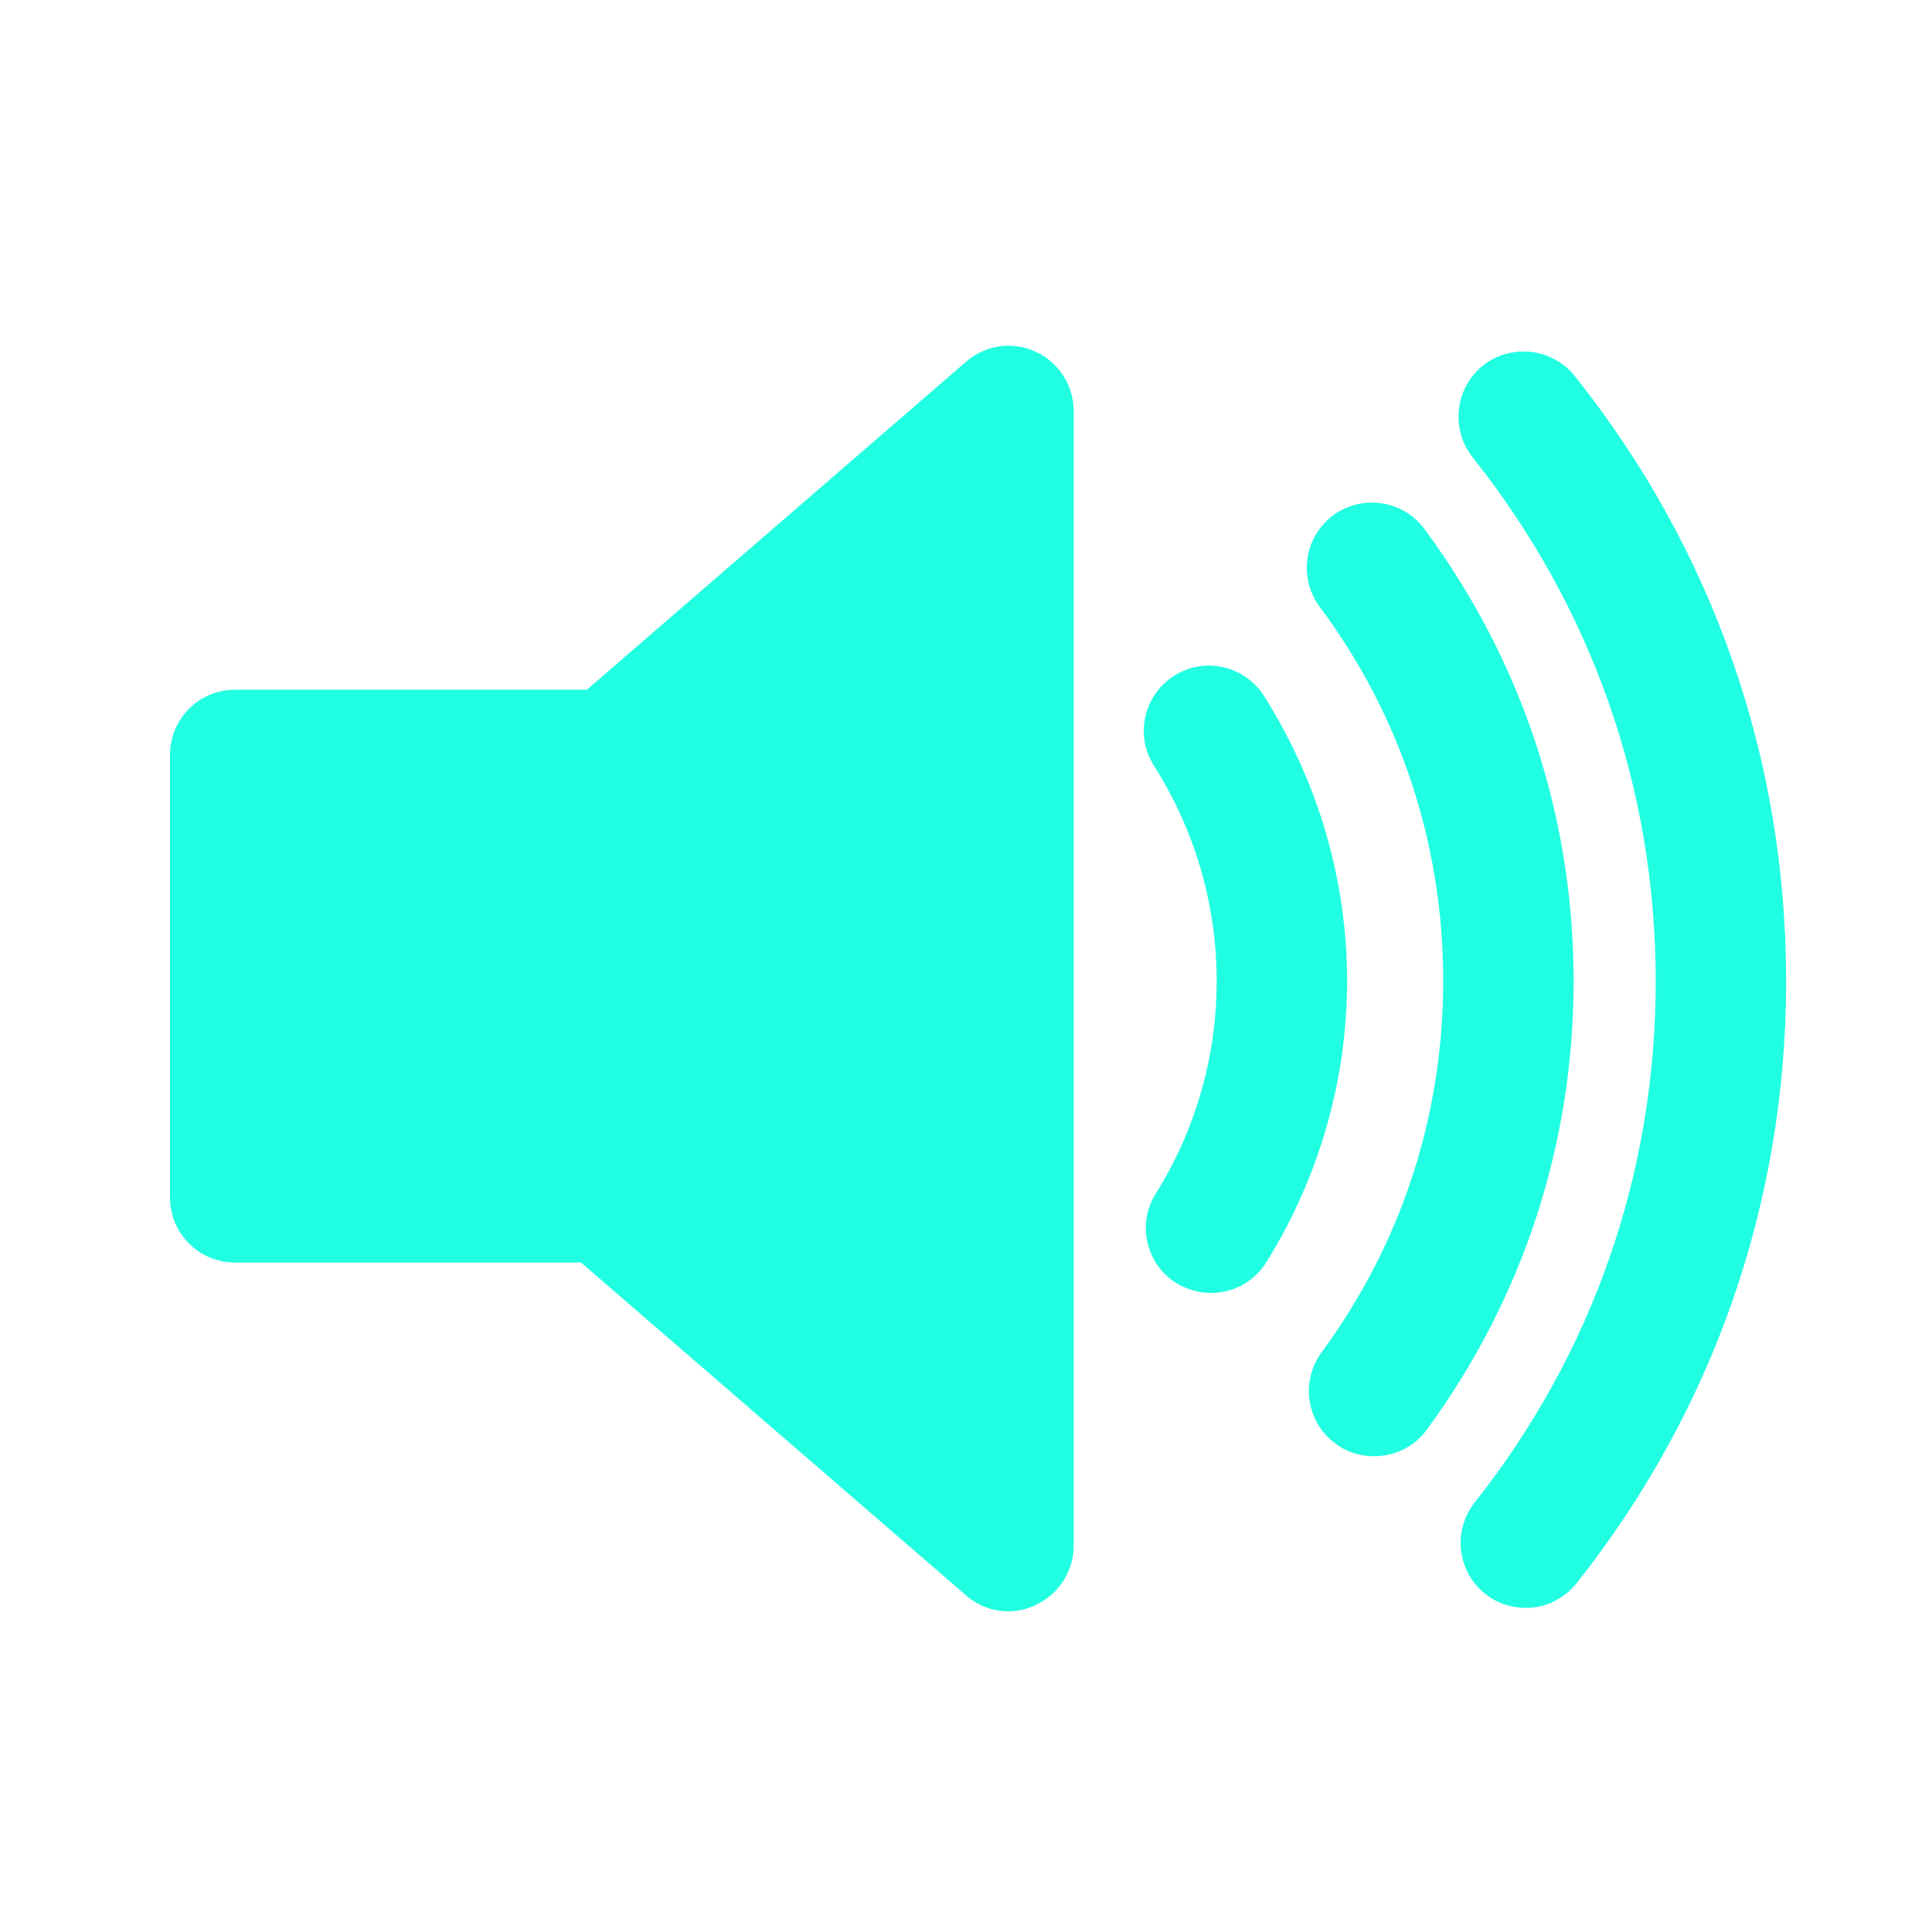
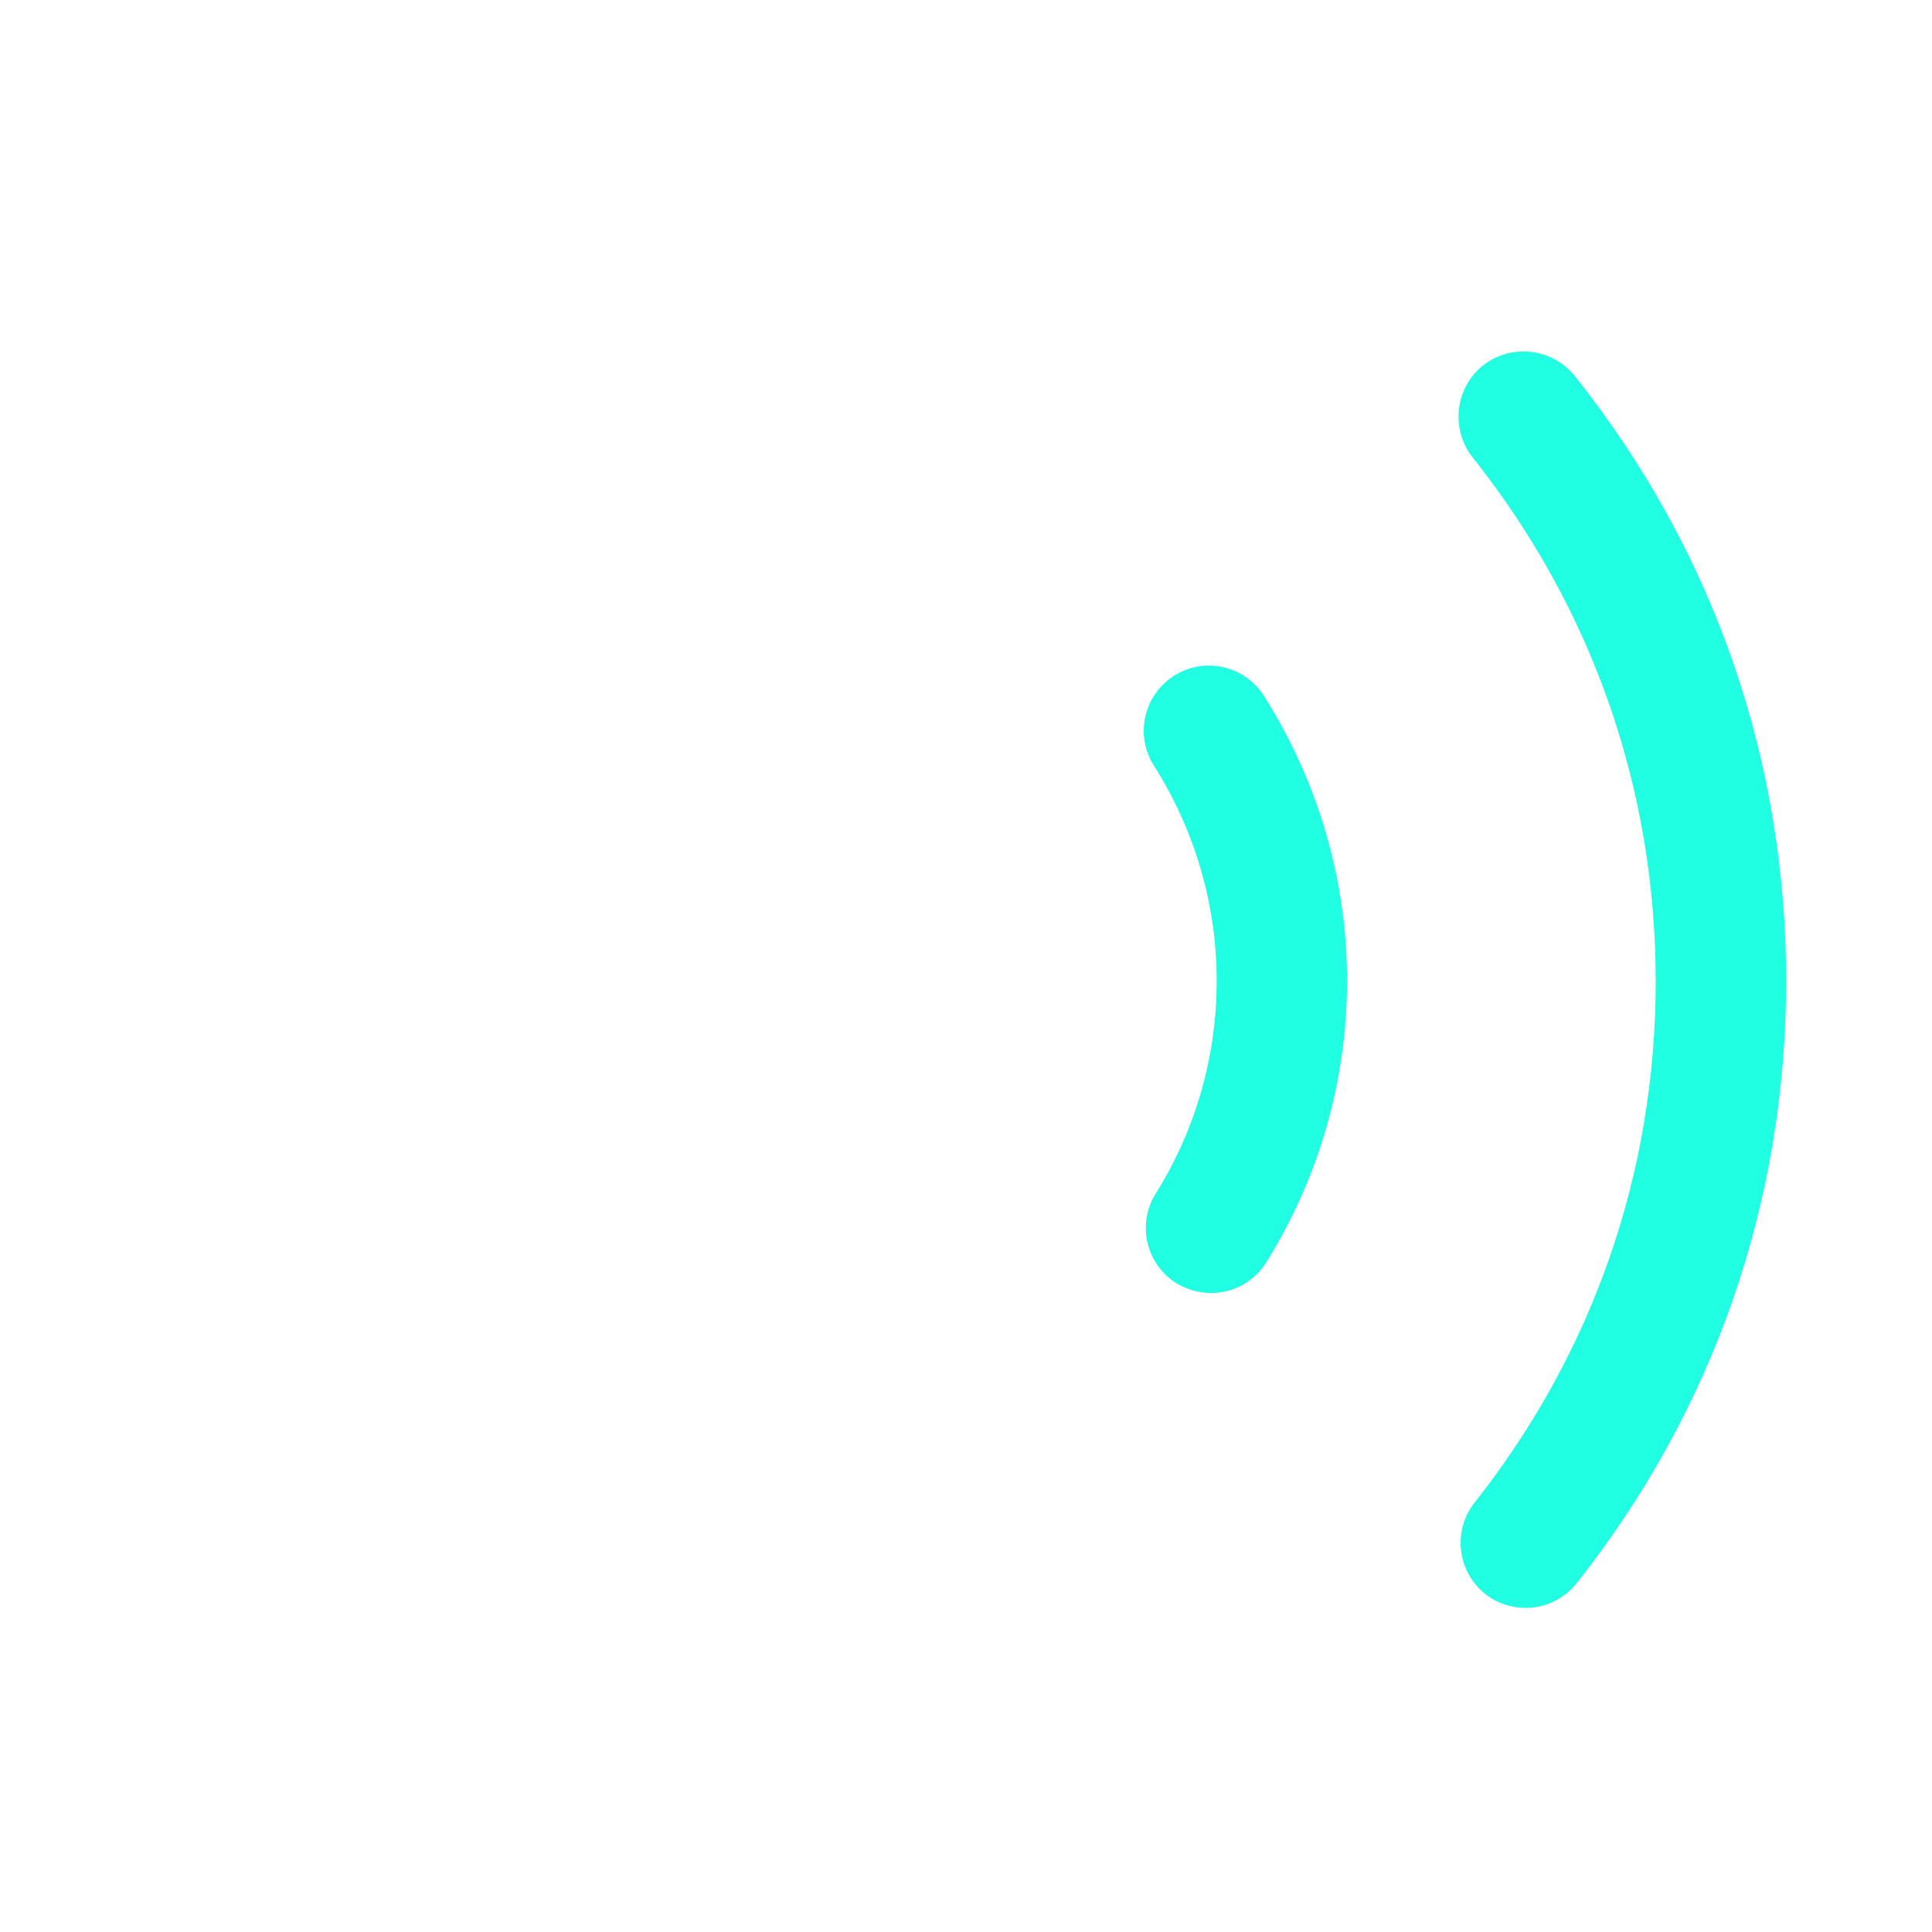
<svg xmlns="http://www.w3.org/2000/svg" version="1.1" x="0px" y="0px" viewBox="-55 57 400 400" enable-background="new -55 57 400 400" xml:space="preserve">
  <g id="layer1">
    <g id="g1">
      <g id="polygon1">
-         <path fill="#21FFE2" d="M153.8,390.6c-3.2,0-6.3-1.1-8.8-3.3l-79.7-68.9H-6.3c-7.5,0-13.5-6-13.5-13.5v-91.6     c0-7.5,6-13.5,13.5-13.5h72.8l78.5-67.9c4-3.5,9.6-4.3,14.4-2.1c4.8,2.2,7.9,7,7.9,12.3v234.9c0,5.3-3.1,10.1-7.9,12.3     C157.6,390.2,155.7,390.6,153.8,390.6z" />
-       </g>
+         </g>
    </g>
  </g>
  <g id="Layer_4">
    <g id="path1_3_">
      <path fill="#21FFE2" d="M195.7,324.7c-2.4,0-4.9-0.7-7.1-2c-6.3-3.9-8.3-12.3-4.3-18.6c8.3-13.3,12.6-28.5,12.6-44    c0-15.8-4.5-31.2-13-44.6c-4-6.3-2.1-14.6,4.2-18.6c6.3-4,14.6-2.1,18.6,4.2c11.2,17.7,17.2,38.1,17.2,59    c0,20.5-5.8,40.7-16.7,58.2C204.6,322.5,200.2,324.7,195.7,324.7z" />
    </g>
  </g>
  <g id="Layer_3">
    <g id="path1_1_">
      <path fill="#21FFE2" d="M260.9,389.9c-2.9,0-5.9-0.9-8.4-2.9c-5.8-4.6-6.8-13.1-2.2-18.9c24.5-31,37.5-68.3,37.5-107.9    c0-39.8-13.1-77.3-37.9-108.5c-4.6-5.8-3.7-14.3,2.1-19c5.8-4.6,14.3-3.7,19,2.1c28.7,36,43.8,79.3,43.8,125.3    c0,45.7-15,88.8-43.3,124.6C268.8,388.1,264.9,389.9,260.9,389.9z" />
    </g>
  </g>
  <g id="Layer_2">
    <g id="path2_1_">
-       <path fill="#21FFE2" d="M229.5,358.5c-2.8,0-5.6-0.8-8-2.6c-6-4.4-7.3-12.8-2.9-18.9c16.5-22.4,25.2-49,25.2-76.9    c0-28.2-8.8-55-25.6-77.5c-4.4-6-3.2-14.4,2.8-18.9c6-4.4,14.4-3.2,18.9,2.8c20.2,27.3,30.9,59.6,30.9,93.6    c0,33.7-10.5,65.8-30.4,92.9C237.8,356.6,233.7,358.5,229.5,358.5z" />
-     </g>
+       </g>
  </g>
</svg>